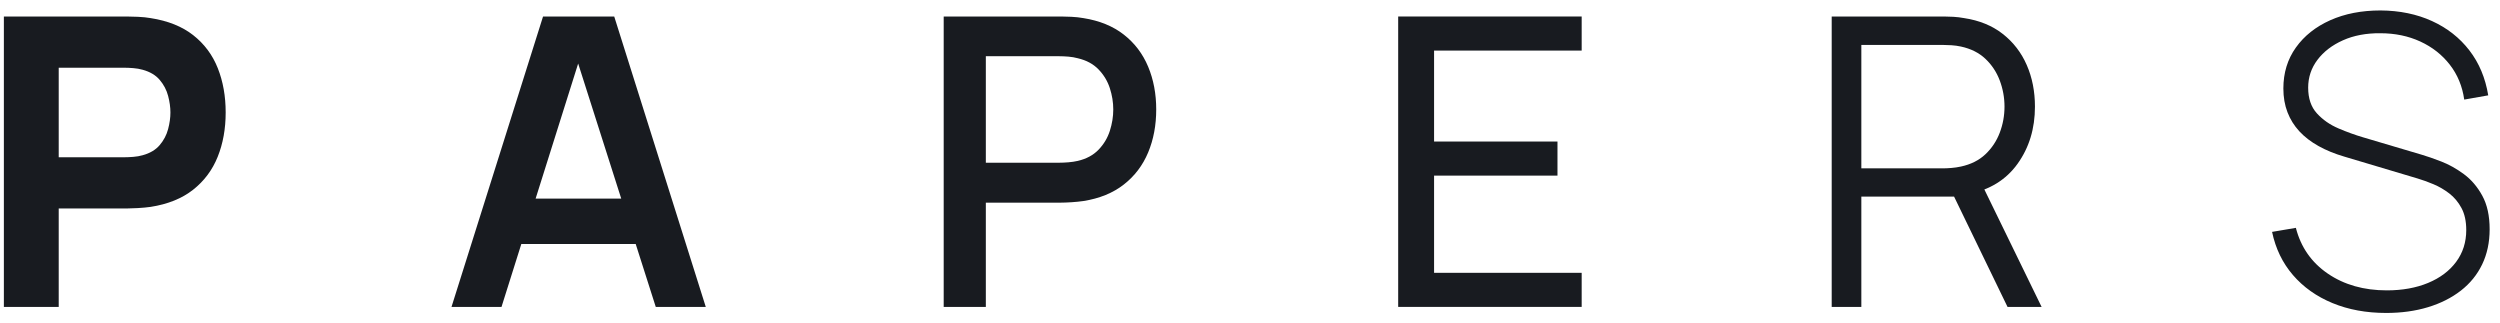
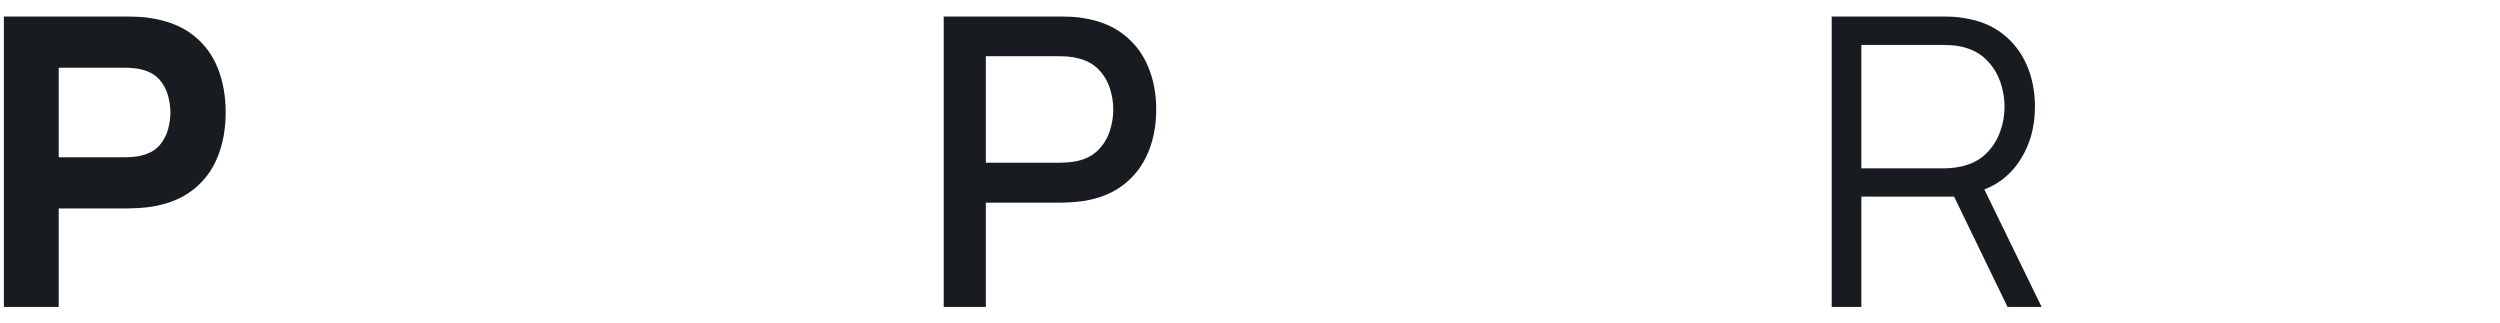
<svg xmlns="http://www.w3.org/2000/svg" width="100%" height="100%" viewBox="0 0 217 28" version="1.1" xml:space="preserve" style="fill-rule:evenodd;clip-rule:evenodd;stroke-linejoin:round;stroke-miterlimit:2;">
  <g transform="matrix(1,0,0,1,-1454,-1692)">
    <g transform="matrix(1,0,0,2.001,0,0)">
      <g id="papers-template-logo-v1" transform="matrix(2.917,0,0,1.458,-776.819,187.936)">
        <path d="M764.88,460.188L764.88,451.548L768.528,451.548C768.612,451.548 768.725,451.551 768.867,451.557C769.009,451.563 769.136,451.576 769.248,451.596C769.764,451.676 770.187,451.846 770.517,452.106C770.847,452.366 771.09,452.693 771.246,453.087C771.402,453.481 771.48,453.92 771.48,454.404C771.48,454.888 771.401,455.327 771.243,455.721C771.085,456.115 770.841,456.442 770.511,456.702C770.181,456.962 769.76,457.132 769.248,457.212C769.136,457.228 769.008,457.24 768.864,457.248C768.72,457.256 768.608,457.26 768.528,457.26L766.512,457.26L766.512,460.188L764.88,460.188ZM766.512,455.736L768.456,455.736C768.54,455.736 768.632,455.732 768.732,455.724C768.832,455.716 768.924,455.7 769.008,455.676C769.228,455.616 769.398,455.515 769.518,455.373C769.638,455.231 769.721,455.073 769.767,454.899C769.813,454.725 769.836,454.56 769.836,454.404C769.836,454.248 769.813,454.083 769.767,453.909C769.721,453.735 769.638,453.577 769.518,453.435C769.398,453.293 769.228,453.192 769.008,453.132C768.924,453.108 768.832,453.092 768.732,453.084C768.632,453.076 768.54,453.072 768.456,453.072L766.512,453.072L766.512,455.736Z" style="fill:rgb(24,27,32);fill-rule:nonzero;" />
-         <path d="M778.2,460.188L780.924,451.548L783.042,451.548L785.766,460.188L784.278,460.188L781.806,452.436L782.13,452.436L779.688,460.188L778.2,460.188ZM779.718,458.316L779.718,456.966L784.254,456.966L784.254,458.316L779.718,458.316Z" style="fill:rgb(24,27,32);fill-rule:nonzero;" />
        <path d="M792.846,460.188L792.846,451.548L796.338,451.548C796.422,451.548 796.526,451.551 796.65,451.557C796.774,451.563 796.892,451.576 797.004,451.596C797.484,451.672 797.885,451.836 798.207,452.088C798.529,452.34 798.77,452.658 798.93,453.042C799.09,453.426 799.17,453.85 799.17,454.314C799.17,454.782 799.09,455.208 798.93,455.592C798.77,455.976 798.529,456.294 798.207,456.546C797.885,456.798 797.484,456.962 797.004,457.038C796.892,457.054 796.773,457.066 796.647,457.074C796.521,457.082 796.418,457.086 796.338,457.086L794.1,457.086L794.1,460.188L792.846,460.188ZM794.1,455.898L796.29,455.898C796.37,455.898 796.459,455.894 796.557,455.886C796.655,455.878 796.748,455.864 796.836,455.844C797.092,455.784 797.298,455.673 797.454,455.511C797.61,455.349 797.722,455.162 797.79,454.95C797.858,454.738 797.892,454.526 797.892,454.314C797.892,454.102 797.858,453.891 797.79,453.681C797.722,453.471 797.61,453.285 797.454,453.123C797.298,452.961 797.092,452.85 796.836,452.79C796.748,452.766 796.655,452.75 796.557,452.742C796.459,452.734 796.37,452.73 796.29,452.73L794.1,452.73L794.1,455.898Z" style="fill:rgb(24,27,32);fill-rule:nonzero;" />
-         <path d="M806.37,460.188L806.37,451.548L811.83,451.548L811.83,452.562L807.438,452.562L807.438,455.268L811.11,455.268L811.11,456.282L807.438,456.282L807.438,459.174L811.83,459.174L811.83,460.188L806.37,460.188Z" style="fill:rgb(24,27,32);fill-rule:nonzero;" />
        <path d="M819.27,460.188L819.27,451.548L822.606,451.548C822.69,451.548 822.785,451.551 822.891,451.557C822.997,451.563 823.104,451.576 823.212,451.596C823.664,451.664 824.047,451.821 824.361,452.067C824.675,452.313 824.913,452.622 825.075,452.994C825.237,453.366 825.318,453.778 825.318,454.23C825.318,454.882 825.146,455.448 824.802,455.928C824.458,456.408 823.966,456.71 823.326,456.834L823.02,456.906L820.152,456.906L820.152,460.188L819.27,460.188ZM824.502,460.188L822.798,456.672L823.644,456.348L825.516,460.188L824.502,460.188ZM820.152,456.066L822.582,456.066C822.654,456.066 822.738,456.062 822.834,456.054C822.93,456.046 823.024,456.032 823.116,456.012C823.412,455.948 823.655,455.826 823.845,455.646C824.035,455.466 824.177,455.252 824.271,455.004C824.365,454.756 824.412,454.498 824.412,454.23C824.412,453.962 824.365,453.703 824.271,453.453C824.177,453.203 824.035,452.988 823.845,452.808C823.655,452.628 823.412,452.506 823.116,452.442C823.024,452.422 822.93,452.409 822.834,452.403C822.738,452.397 822.654,452.394 822.582,452.394L820.152,452.394L820.152,456.066Z" style="fill:rgb(24,27,32);fill-rule:nonzero;" />
-         <path d="M835.77,460.368C835.178,460.368 834.645,460.27 834.171,460.074C833.697,459.878 833.305,459.6 832.995,459.24C832.685,458.88 832.478,458.452 832.374,457.956L833.082,457.836C833.23,458.412 833.547,458.866 834.033,459.198C834.519,459.53 835.104,459.696 835.788,459.696C836.252,459.696 836.662,459.622 837.018,459.474C837.374,459.326 837.652,459.117 837.852,458.847C838.052,458.577 838.152,458.262 838.152,457.902C838.152,457.642 838.105,457.424 838.011,457.248C837.917,457.072 837.796,456.927 837.648,456.813C837.5,456.699 837.342,456.607 837.174,456.537C837.006,456.467 836.848,456.41 836.7,456.366L834.528,455.718C834.24,455.634 833.983,455.529 833.757,455.403C833.531,455.277 833.341,455.131 833.187,454.965C833.033,454.799 832.915,454.61 832.833,454.398C832.751,454.186 832.71,453.95 832.71,453.69C832.71,453.226 832.834,452.82 833.082,452.472C833.33,452.124 833.671,451.853 834.105,451.659C834.539,451.465 835.038,451.368 835.602,451.368C836.17,451.372 836.68,451.477 837.132,451.683C837.584,451.889 837.955,452.18 838.245,452.556C838.535,452.932 838.722,453.378 838.806,453.894L838.092,454.02C838.036,453.624 837.893,453.278 837.663,452.982C837.433,452.686 837.14,452.456 836.784,452.292C836.428,452.128 836.032,452.046 835.596,452.046C835.176,452.042 834.805,452.112 834.483,452.256C834.161,452.4 833.908,452.594 833.724,452.838C833.54,453.082 833.448,453.358 833.448,453.666C833.448,453.986 833.535,454.241 833.709,454.431C833.883,454.621 834.097,454.77 834.351,454.878C834.605,454.986 834.848,455.074 835.08,455.142L836.82,455.658C836.984,455.706 837.18,455.774 837.408,455.862C837.636,455.95 837.86,456.075 838.08,456.237C838.3,456.399 838.483,456.613 838.629,456.879C838.775,457.145 838.848,457.478 838.848,457.878C838.848,458.266 838.774,458.614 838.626,458.922C838.478,459.23 838.266,459.491 837.99,459.705C837.714,459.919 837.388,460.083 837.012,460.197C836.636,460.311 836.222,460.368 835.77,460.368Z" style="fill:rgb(24,27,32);fill-rule:nonzero;" />
      </g>
    </g>
  </g>
</svg>